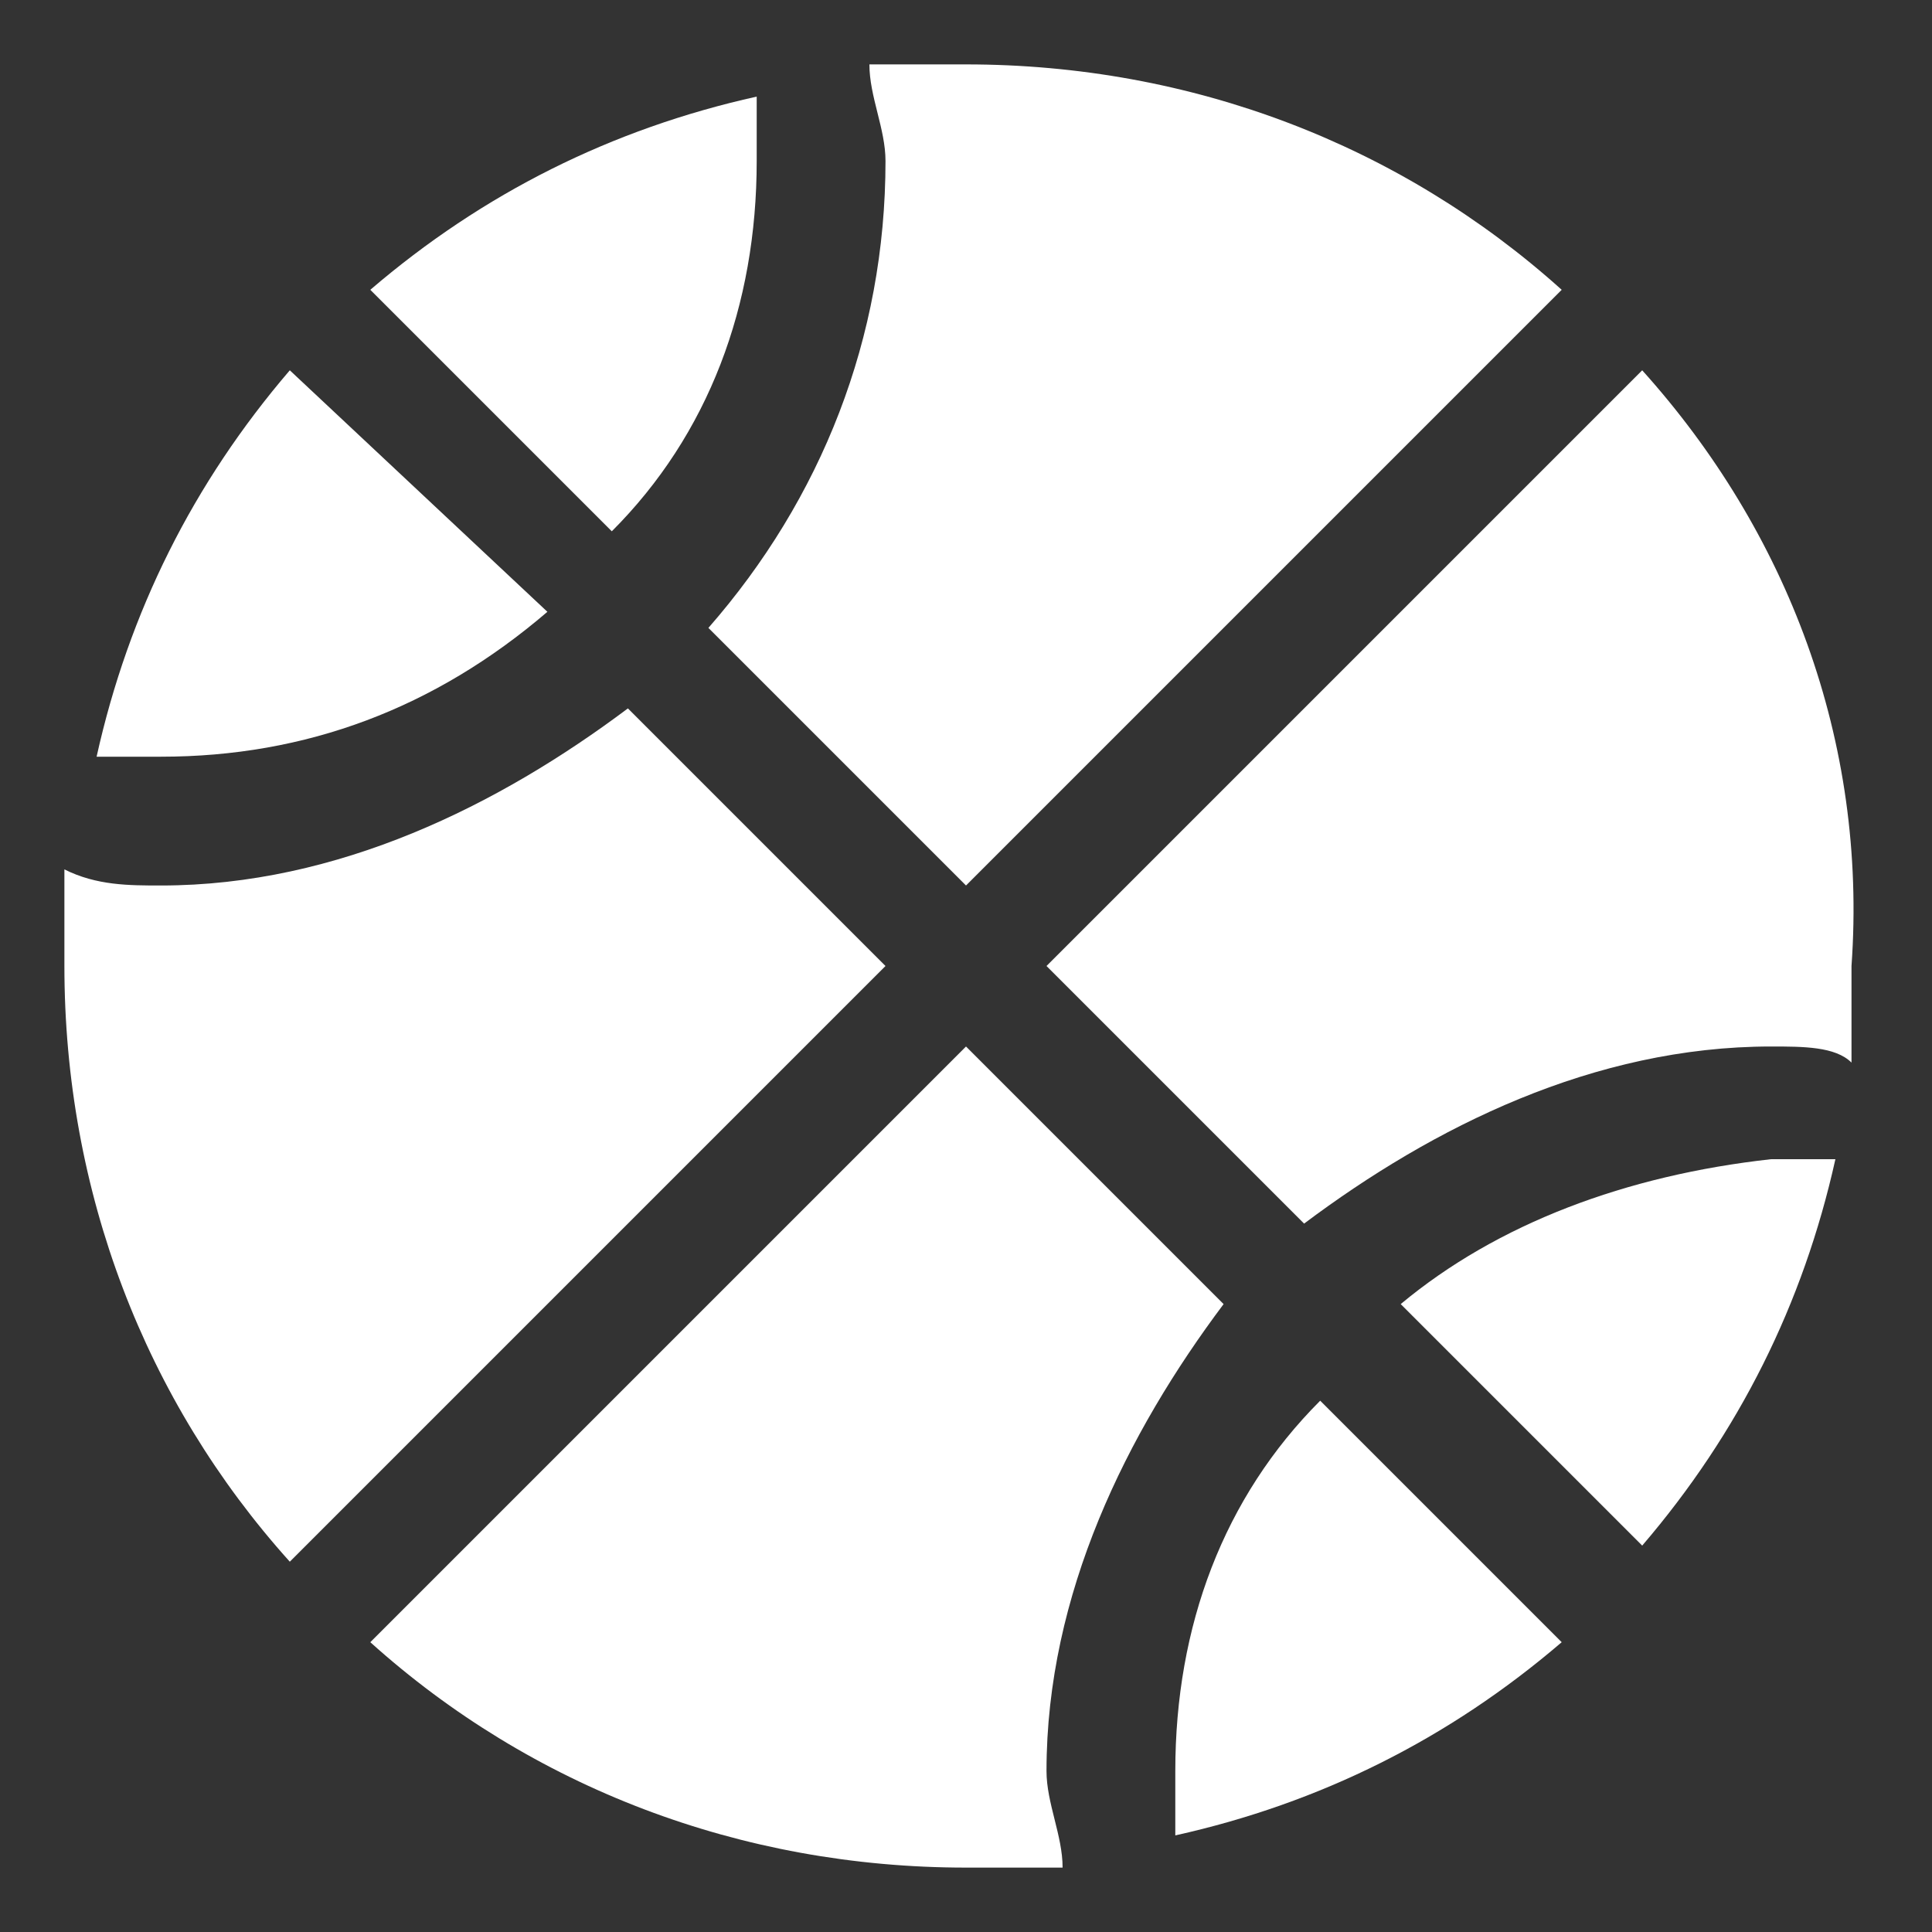
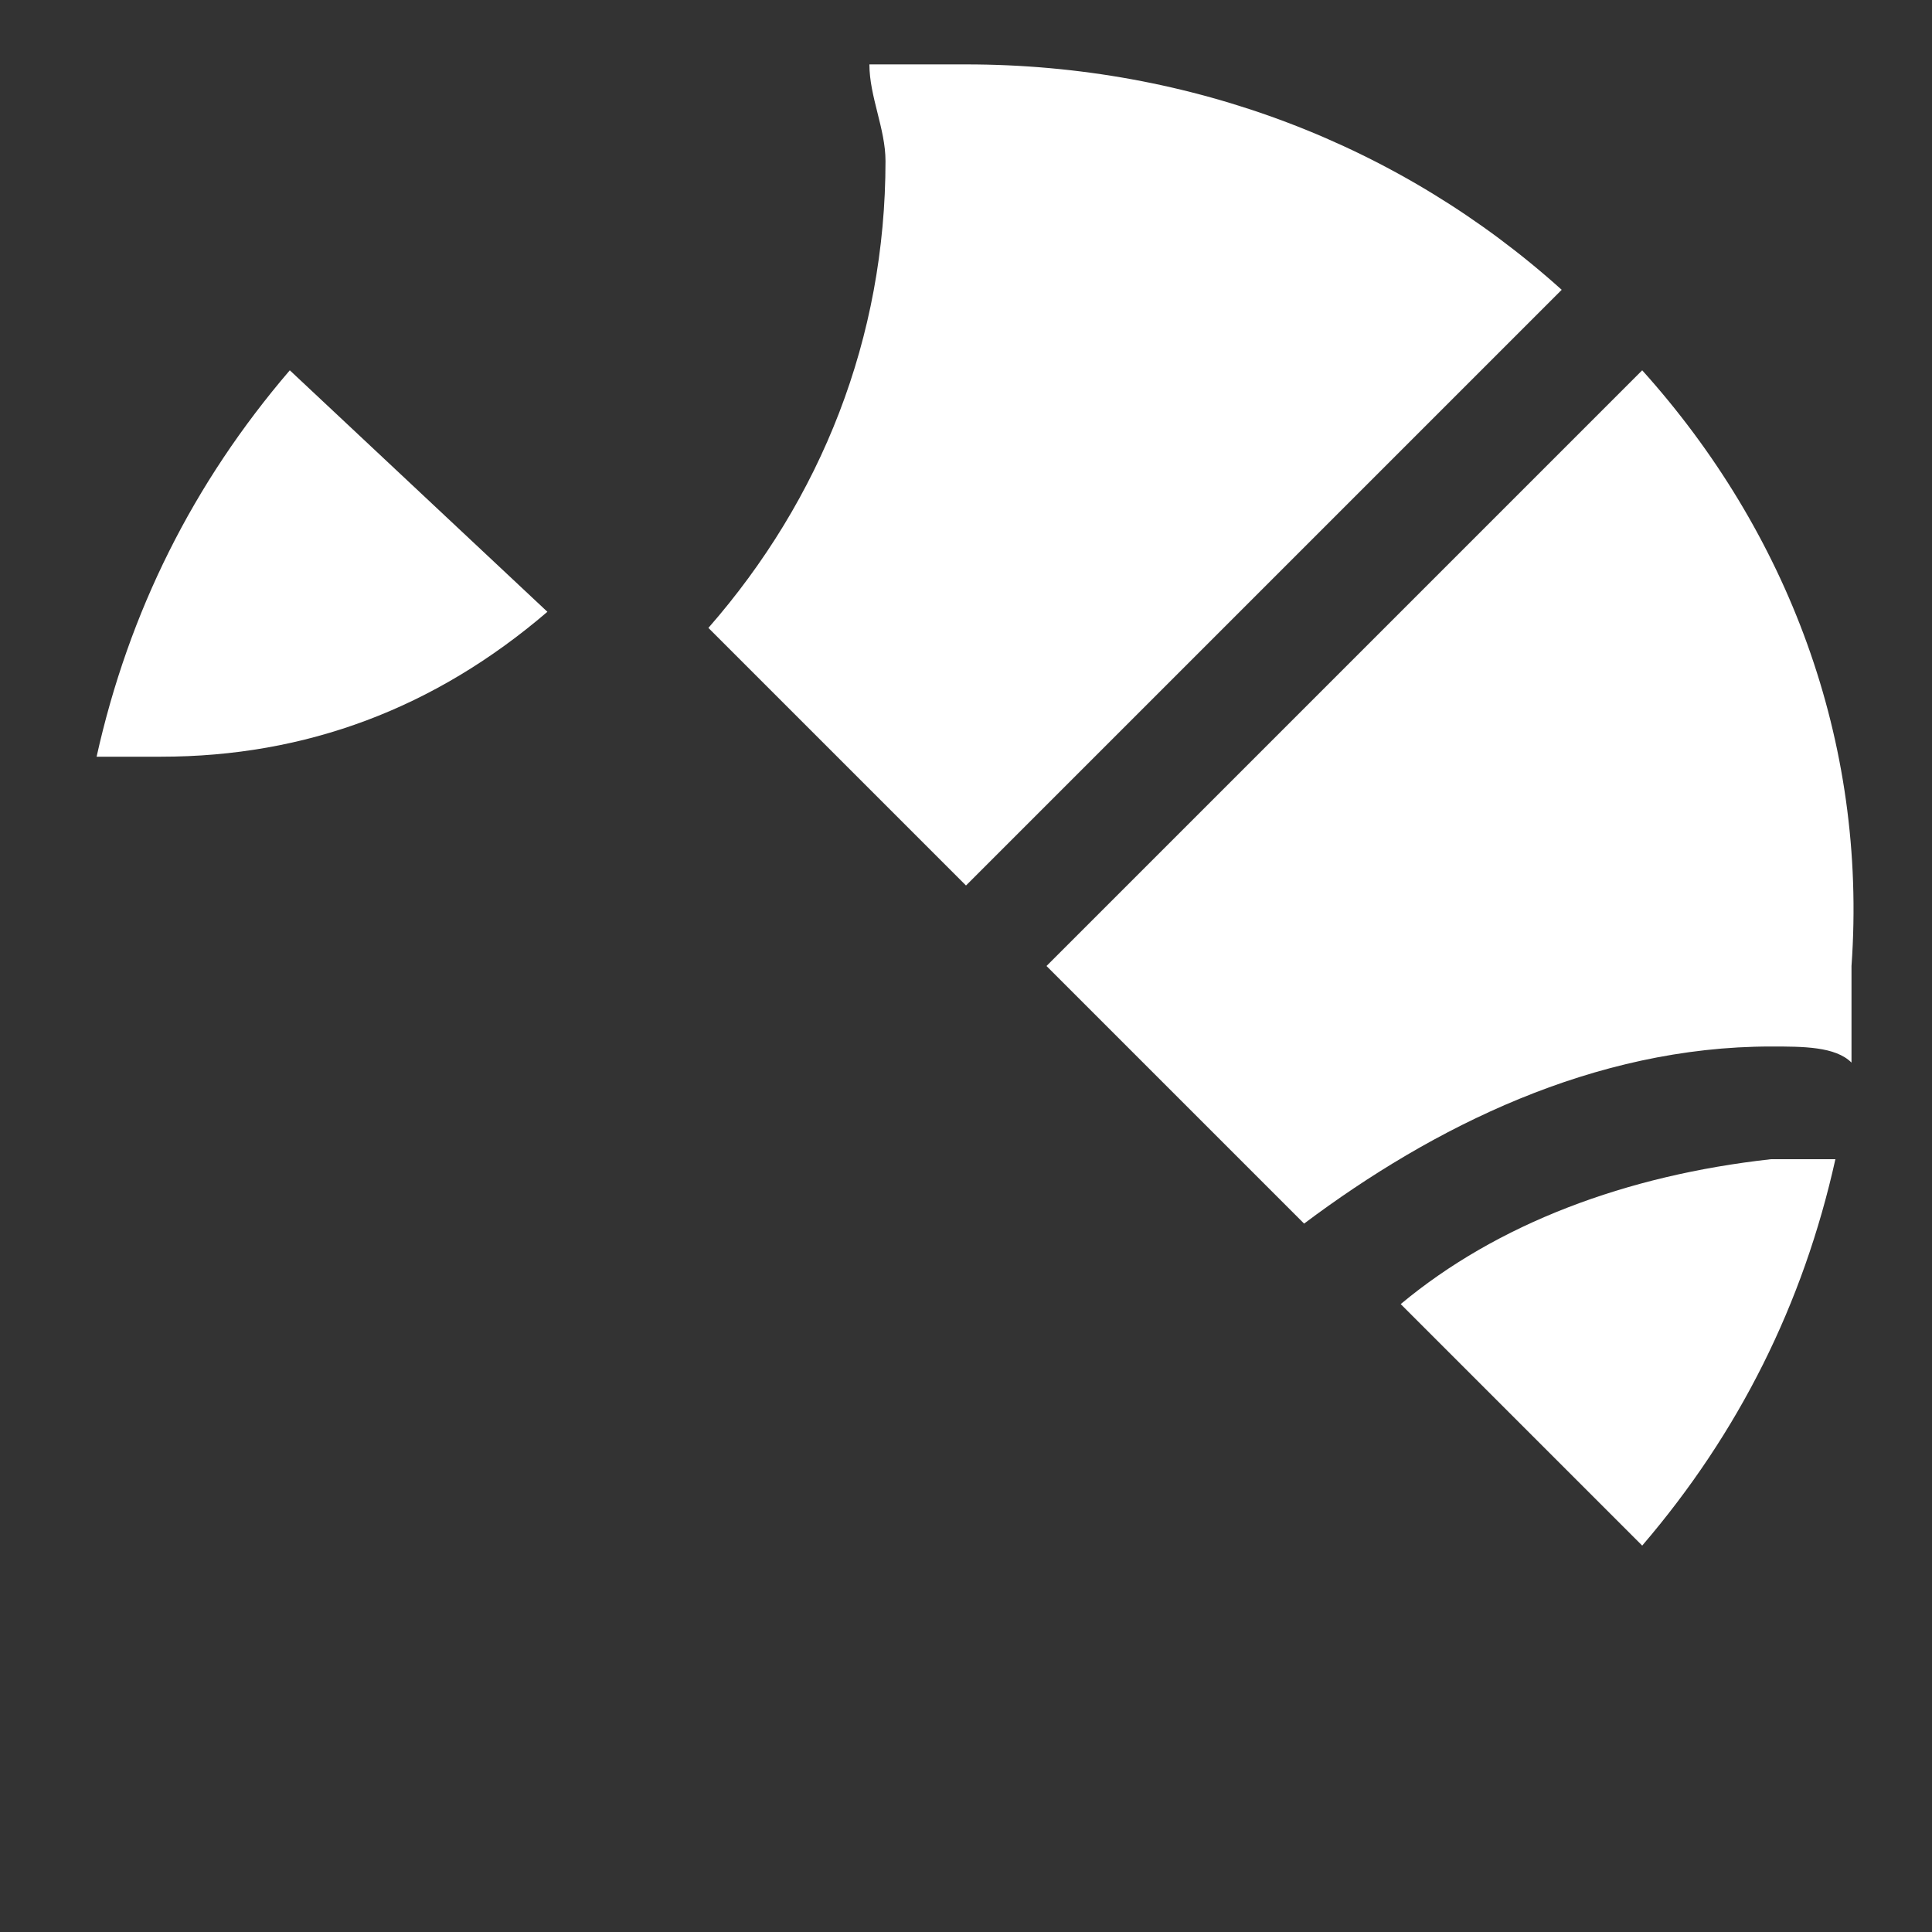
<svg xmlns="http://www.w3.org/2000/svg" version="1.1" id="katman_1" x="0px" y="0px" viewBox="0 0 12 12" style="enable-background:new 0 0 12 12;" xml:space="preserve">
  <rect x="0" y="0" width="12" height="12" fill="#333333" stroke="none" />
  <style type="text/css">
	.st0{fill:#FFFFFF;enable-background:new    ;}
</style>
  <g>
    <path class="st0" d="M0.6,4.7c0.1,0,0.3,0,0.4,0c0.9,0,1.7-0.3,2.4-0.9L1.8,2.3C1.2,3,0.8,3.8,0.6,4.7C0.5,4.7,0.5,4.7,0.6,4.7   C0.6,4.7,0.6,4.7,0.6,4.7z" />
-     <path class="st0" d="M2.3,1.8l1.5,1.5C4.4,2.7,4.7,1.9,4.7,1c0-0.1,0-0.3,0-0.4C3.8,0.8,3,1.2,2.3,1.8L2.3,1.8   C2.3,1.8,2.3,1.8,2.3,1.8z" />
-     <path class="st0" d="M3.9,4.4C3.1,5,2.1,5.5,1,5.5c0,0,0,0,0,0c0,0,0,0,0,0c-0.2,0-0.4,0-0.6-0.1c0,0.2,0,0.4,0,0.6   c0,1.4,0.5,2.7,1.4,3.7L5.5,6L3.9,4.4z" />
    <path class="st0" d="M10.2,2.3L6.5,6l1.6,1.6C8.9,7,9.9,6.5,11,6.5c0,0,0,0,0,0c0,0,0,0,0,0c0.2,0,0.4,0,0.5,0.1c0-0.2,0-0.4,0-0.6   C11.6,4.6,11.1,3.3,10.2,2.3z" />
    <path class="st0" d="M5.4,0.4c0,0.2,0.1,0.4,0.1,0.6c0,1.1-0.4,2.1-1.1,2.9L6,5.5l3.7-3.7C8.7,0.9,7.4,0.4,6,0.4   C5.8,0.4,5.6,0.4,5.4,0.4C5.4,0.4,5.4,0.4,5.4,0.4C5.4,0.4,5.4,0.4,5.4,0.4z" />
    <path class="st0" d="M8.7,8.1l1.5,1.5c0.6-0.7,1-1.5,1.2-2.4c-0.1,0-0.3,0-0.4,0C10.1,7.3,9.3,7.6,8.7,8.1z" />
-     <path class="st0" d="M7.3,11c0,0.1,0,0.3,0,0.4c0.9-0.2,1.7-0.6,2.4-1.2L8.2,8.7C7.6,9.3,7.3,10.1,7.3,11z" />
-     <polygon class="st0" points="7.3,11.5 7.3,11.5 7.3,11.5  " />
-     <path class="st0" d="M7.6,8.1L6,6.5l-3.7,3.7c0,0,0,0,0,0l0,0c1,0.9,2.3,1.4,3.7,1.4c0.2,0,0.4,0,0.6,0c0-0.2-0.1-0.4-0.1-0.6   C6.5,9.9,7,8.9,7.6,8.1z" />
  </g>
</svg>